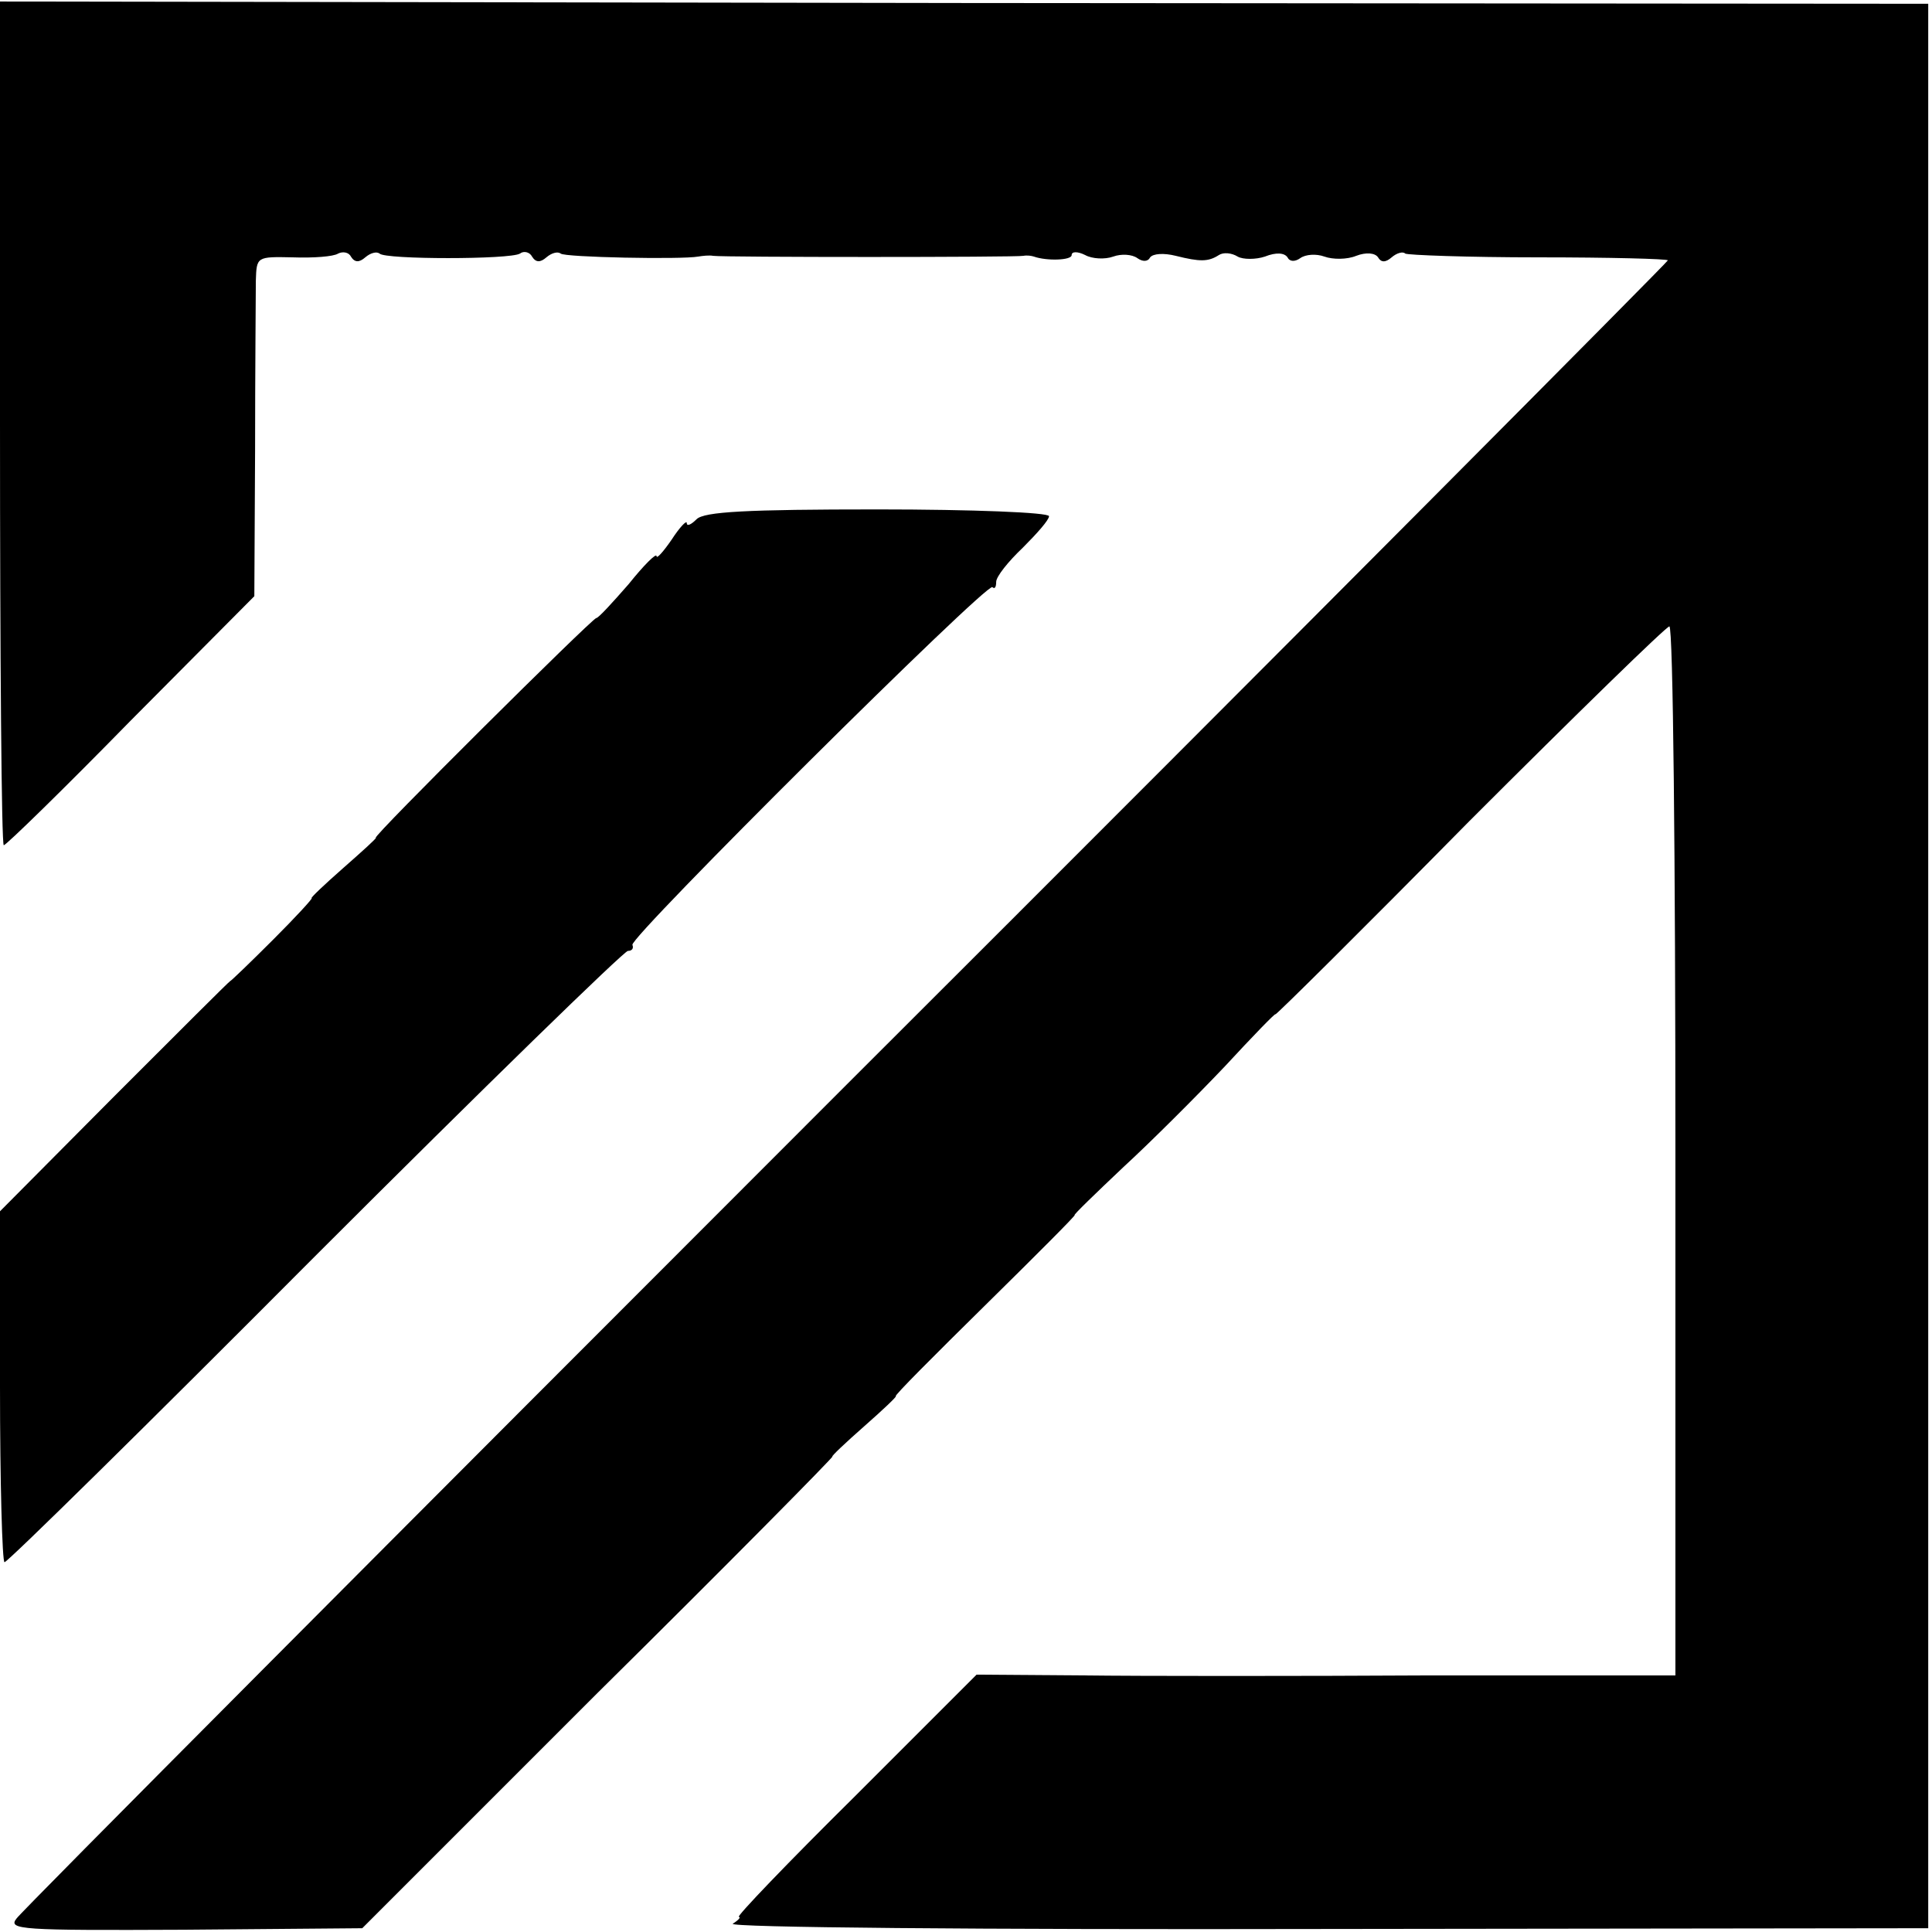
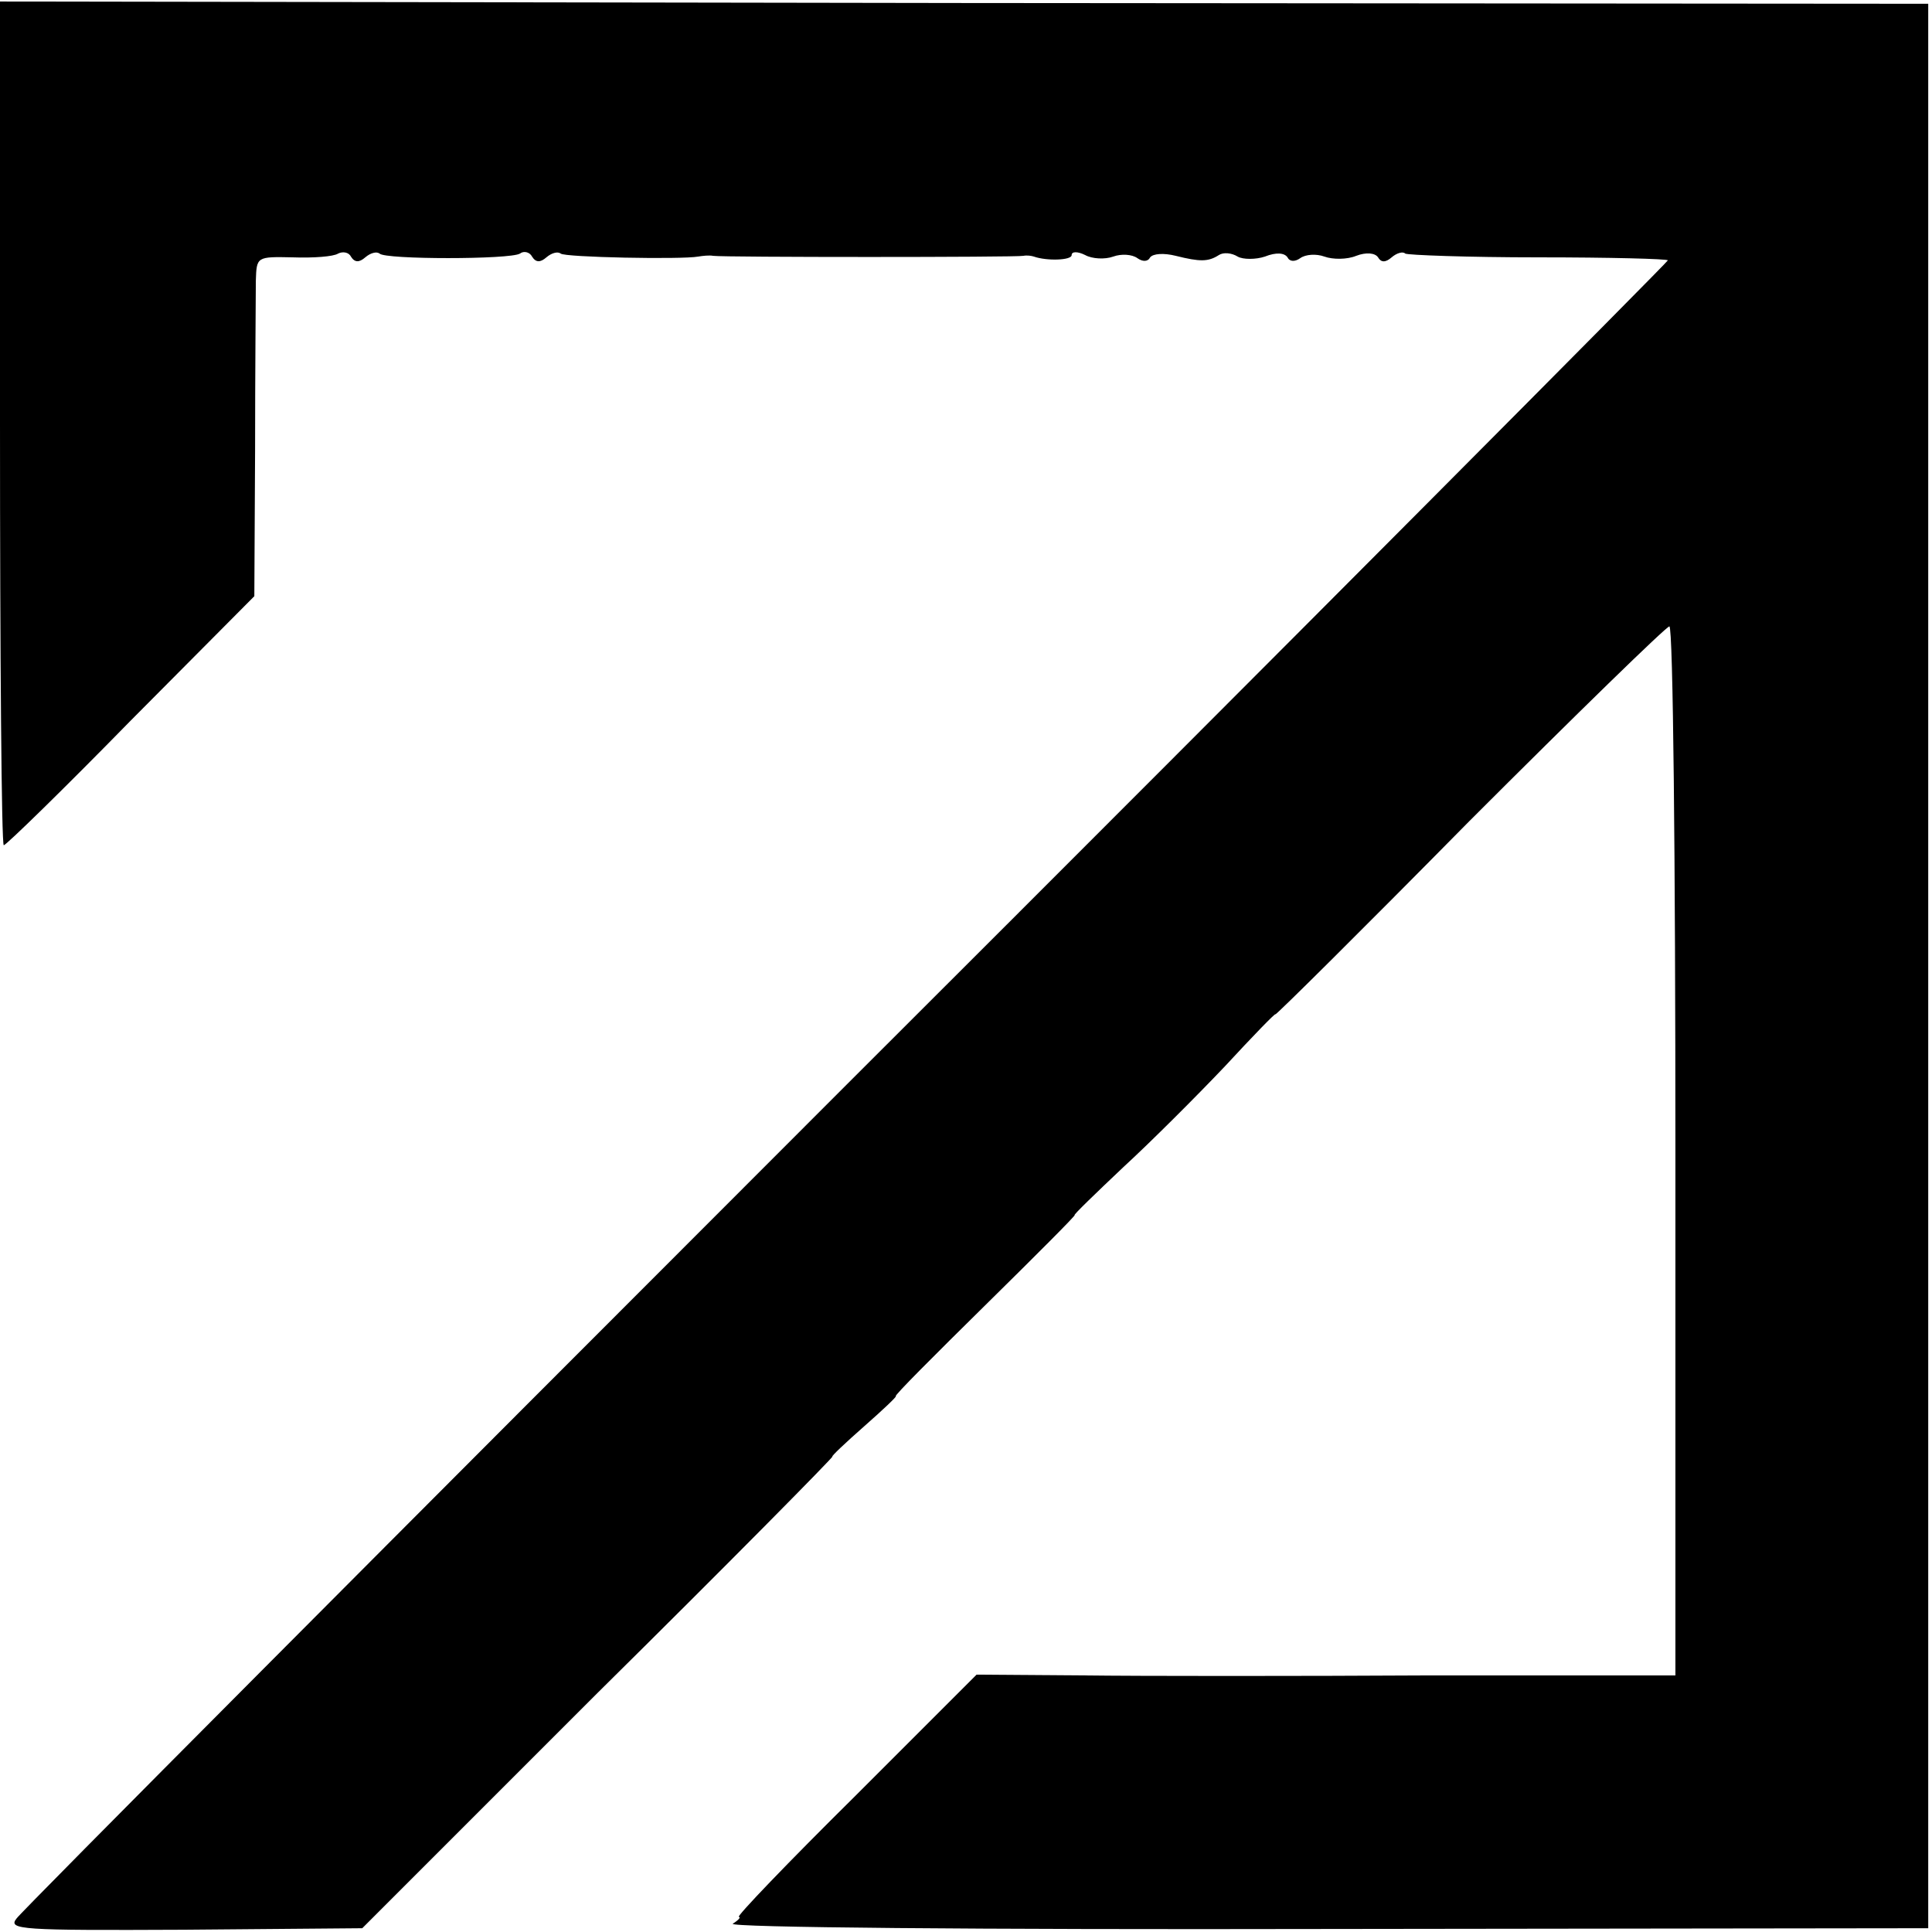
<svg xmlns="http://www.w3.org/2000/svg" version="1.0" width="256pt" height="256pt" viewBox="0 0 256 256" preserveAspectRatio="xMidYMid meet">
  <g transform="translate(0,256) scale(0.1,-0.1)" fill="#000000" stroke="none">
    <path d="M0 1999 c0 -308 2 -559 5 -559 3 0 79 74 168 165 l164 165 1 193 c0 105 1 207 1 225 1 32 1 32 49 31 27 -1 54 1 60 5 6 3 14 2 17 -4 5 -8 11 -8 19 -1 7 6 15 8 19 5 7 -8 173 -8 186 0 5 4 13 2 16 -4 5 -8 11 -8 19 -1 7 6 15 8 19 5 5 -5 160 -8 182 -4 6 1 15 2 20 1 14 -2 401 -2 411 0 5 1 11 0 14 -1 17 -6 50 -5 50 2 0 5 8 5 18 0 9 -5 26 -6 37 -2 11 4 25 3 32 -2 7 -5 14 -5 17 1 4 5 18 6 34 2 32 -8 43 -8 57 1 6 4 17 3 25 -2 7 -4 24 -4 36 0 15 6 26 5 30 -1 3 -6 10 -6 17 -1 7 5 21 6 32 2 11 -4 30 -4 42 1 13 5 25 4 29 -2 4 -7 10 -7 18 0 7 6 15 8 18 5 3 -2 83 -5 177 -5 94 0 171 -2 171 -4 0 -2 -489 -494 -1088 -1092 -598 -598 -1093 -1095 -1100 -1105 -12 -15 5 -16 222 -15 l236 2 313 313 c173 171 312 312 310 312 -2 0 17 18 42 40 25 22 44 40 42 40 -3 0 51 54 118 120 67 66 121 120 119 120 -2 0 27 28 64 63 37 34 97 94 135 134 37 40 67 71 67 69 0 -2 116 113 257 256 142 142 261 258 265 258 5 0 8 -313 8 -695 l0 -695 -322 0 c-178 -1 -386 -1 -464 0 l-140 1 -161 -161 c-89 -88 -158 -160 -154 -160 3 0 0 -4 -8 -9 -8 -5 326 -8 785 -7 l799 1 0 1275 0 1275 -1277 1 -1278 2 0 -559z" />
-     <path d="M923 1872 c-7 -7 -13 -10 -13 -5 0 4 -9 -5 -20 -22 -11 -16 -20 -26 -20 -22 0 5 -17 -12 -37 -37 -21 -24 -40 -45 -43 -45 -6 -1 -298 -291 -292 -291 2 0 -18 -18 -43 -40 -25 -22 -44 -40 -42 -40 2 0 -21 -25 -51 -55 -30 -30 -56 -55 -57 -55 -1 0 -70 -69 -153 -152 l-152 -153 0 -232 c0 -128 3 -233 6 -233 4 0 189 182 411 405 223 223 410 405 415 405 5 0 8 3 6 8 -5 9 470 481 477 474 3 -3 5 0 5 7 0 7 16 27 35 45 19 19 35 37 35 42 0 5 -102 9 -227 9 -174 0 -230 -3 -240 -13z" />
  </g>
</svg>